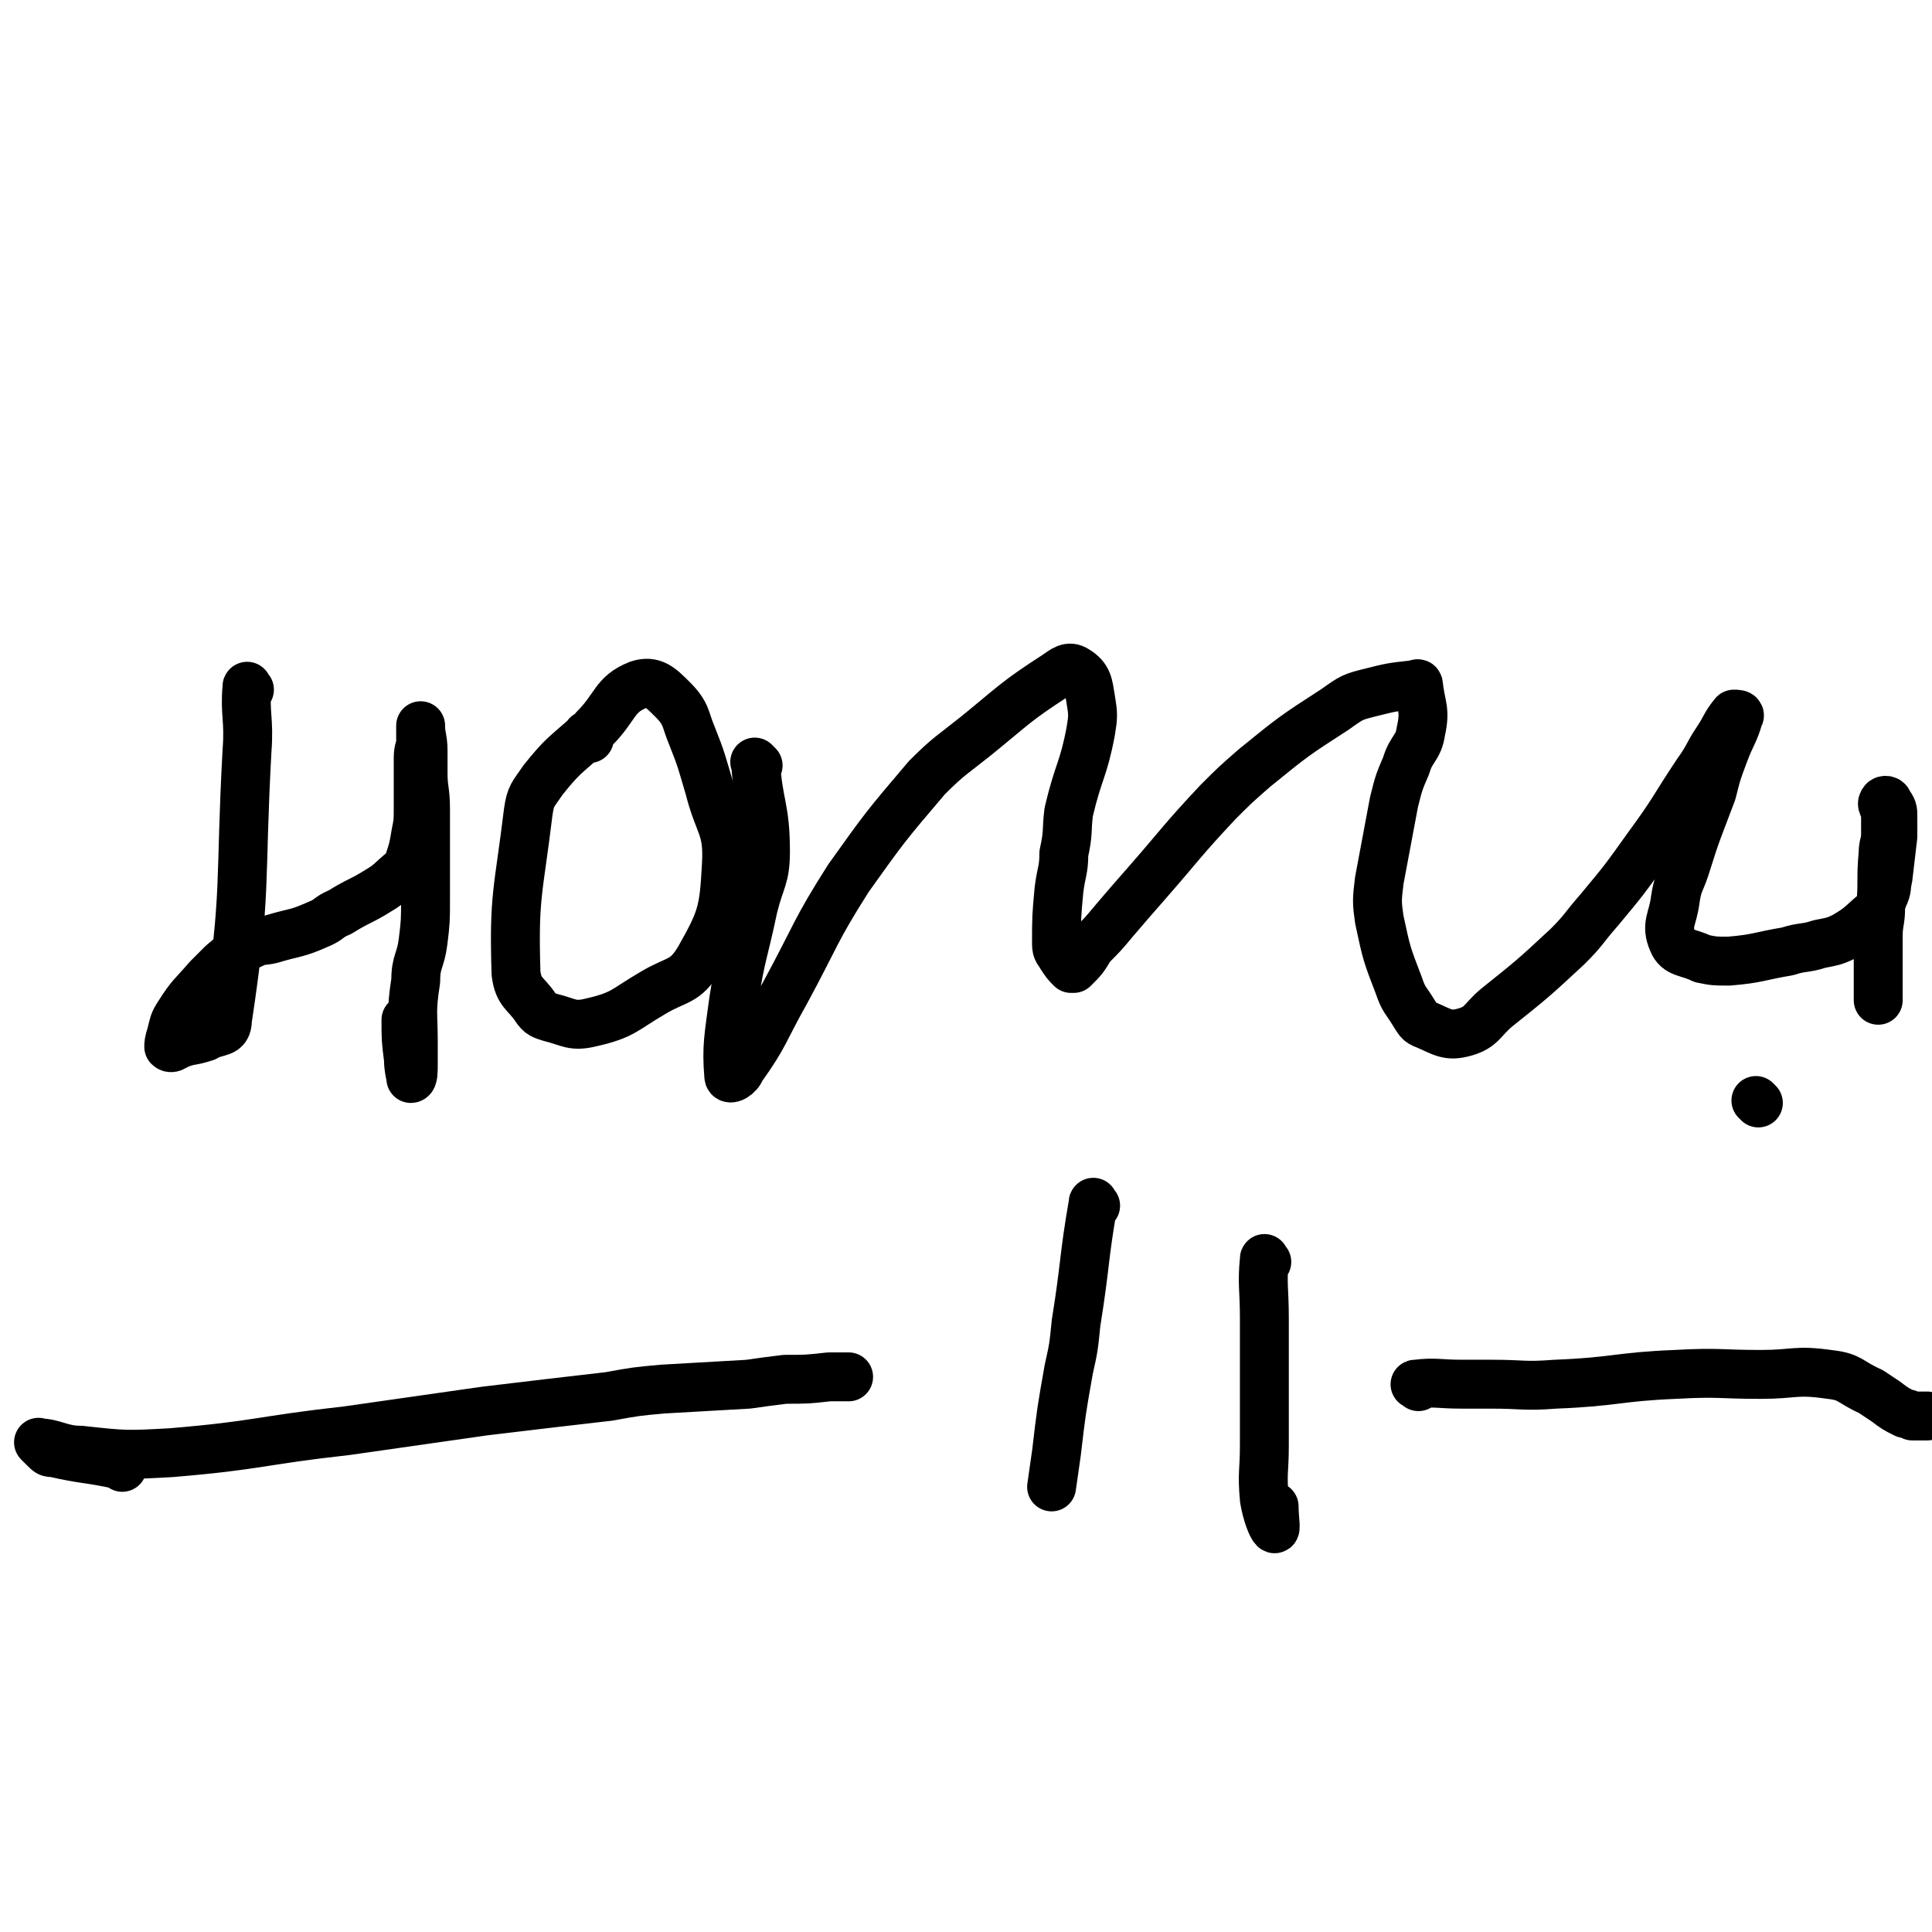
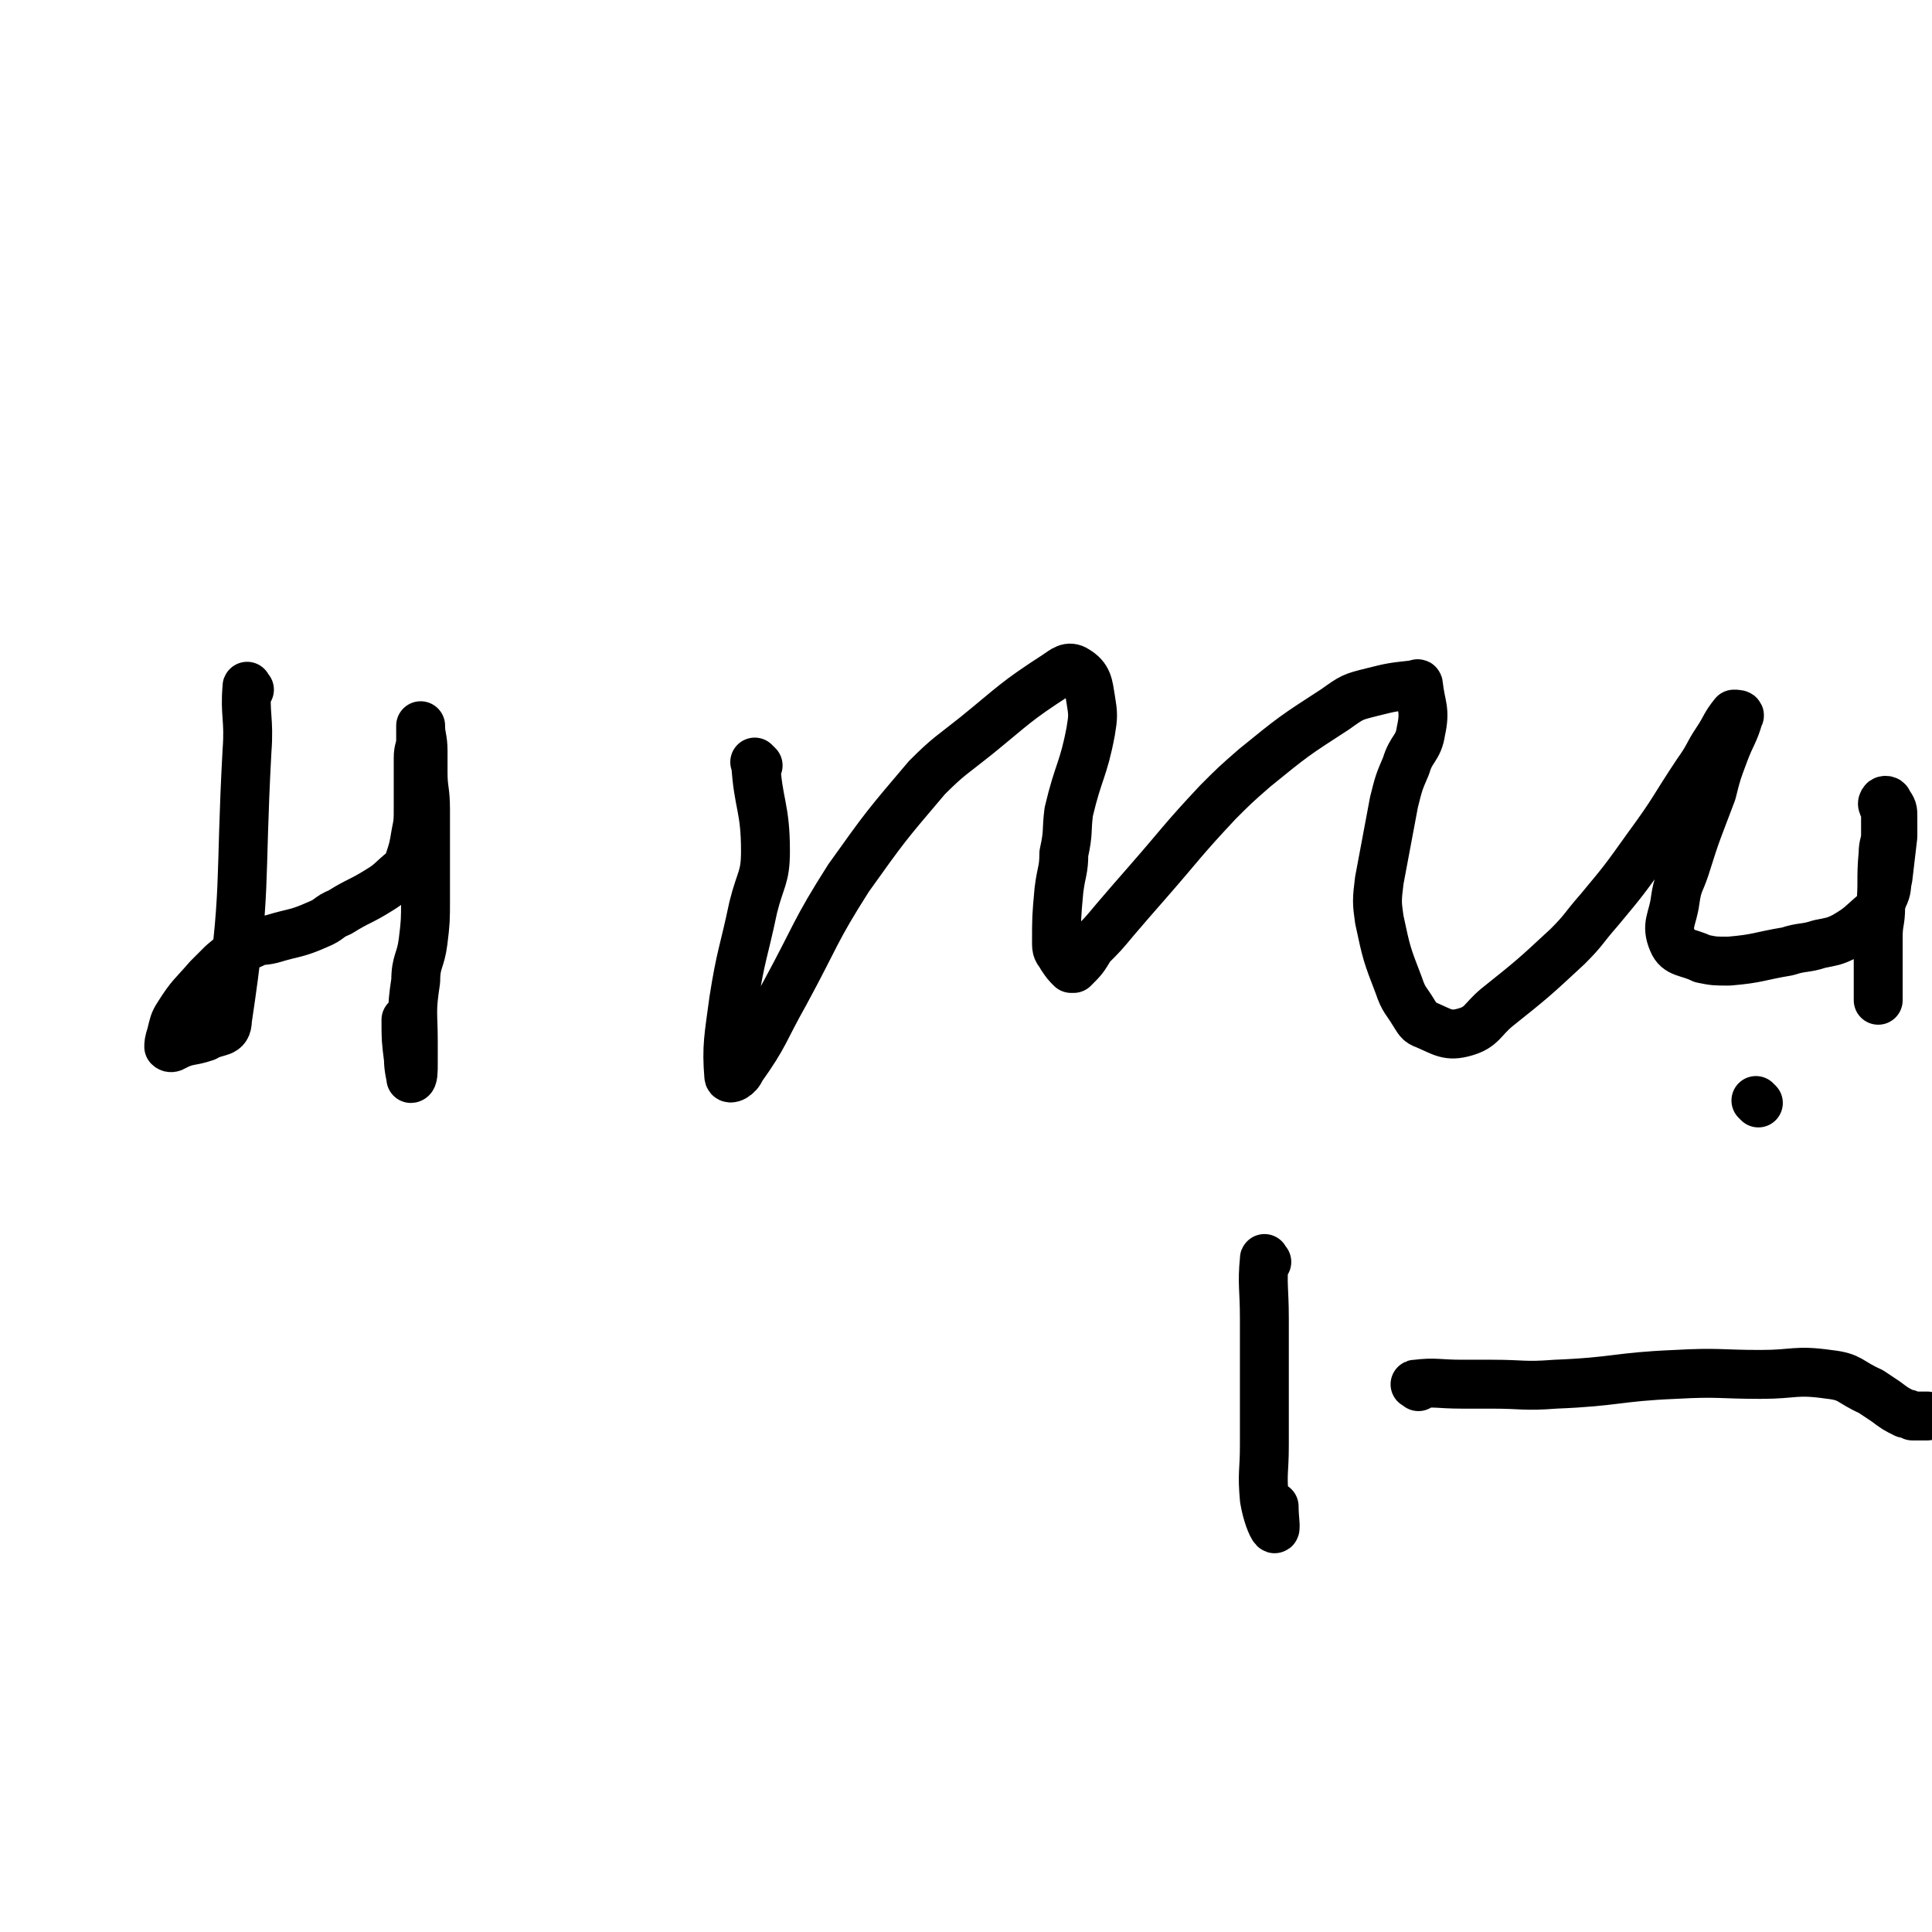
<svg xmlns="http://www.w3.org/2000/svg" viewBox="0 0 790 790" version="1.1">
  <g fill="none" stroke="#000000" stroke-width="20" stroke-linecap="round" stroke-linejoin="round">
    <path d="M102,282c-1,-1 -1,-2 -1,-1 -1,11 1,13 0,26 -3,55 0,57 -8,110 0,6 -4,4 -9,7 -6,2 -6,1 -11,3 -2,1 -3,2 -4,1 0,-1 0,-2 1,-5 1,-4 1,-5 3,-8 5,-8 6,-8 12,-15 3,-3 3,-3 6,-6 5,-4 5,-5 12,-8 4,-2 4,-1 8,-2 10,-3 10,-2 19,-6 5,-2 4,-3 9,-5 8,-5 8,-4 16,-9 5,-3 5,-4 10,-8 1,-1 1,-1 2,-3 2,-6 2,-6 3,-12 1,-5 1,-5 1,-11 0,-10 0,-10 0,-20 0,-4 1,-4 1,-7 0,-3 0,-3 0,-5 0,-1 0,-2 0,-1 0,4 1,5 1,10 0,4 0,4 0,9 0,7 1,7 1,15 0,8 0,8 0,17 0,10 0,10 0,20 0,8 0,9 -1,17 -1,8 -3,8 -3,16 -2,13 -1,13 -1,25 0,5 0,5 0,9 0,3 0,6 -1,6 0,-1 -1,-4 -1,-8 -1,-8 -1,-8 -1,-16 " />
-     <path d="M241,302c-1,-1 -1,-2 -1,-1 -9,8 -10,8 -18,18 -4,6 -5,6 -6,13 -4,33 -6,34 -5,66 1,8 4,8 8,14 2,3 3,3 6,4 8,2 9,4 17,2 13,-3 13,-5 25,-12 10,-6 13,-4 19,-14 9,-16 10,-19 11,-38 1,-16 -3,-16 -7,-32 -3,-10 -3,-11 -7,-21 -3,-7 -2,-9 -8,-15 -5,-5 -8,-8 -14,-6 -10,4 -9,9 -18,18 " />
    <path d="M310,313c-1,-1 -2,-2 -1,-1 1,17 4,18 4,36 0,11 -2,11 -5,23 -4,19 -5,19 -8,38 -2,15 -3,19 -2,31 0,2 4,0 5,-3 10,-14 9,-15 18,-31 13,-24 12,-25 26,-47 15,-21 15,-21 32,-41 9,-9 10,-9 20,-17 16,-13 16,-14 33,-25 3,-2 5,-4 8,-2 5,3 5,6 6,12 1,6 1,7 0,13 -3,16 -5,16 -9,33 -1,8 0,8 -2,17 0,7 -1,7 -2,15 -1,11 -1,11 -1,22 0,3 1,3 2,5 2,3 2,3 4,5 0,0 0,0 1,0 4,-4 4,-4 7,-9 5,-5 5,-5 10,-11 6,-7 6,-7 13,-15 14,-16 14,-17 29,-33 7,-7 7,-7 15,-14 16,-13 16,-13 33,-24 7,-5 7,-5 15,-7 8,-2 8,-2 17,-3 1,0 2,-1 2,0 1,9 3,10 1,19 -1,7 -4,7 -6,14 -3,7 -3,7 -5,15 -3,16 -3,16 -6,32 -1,8 -1,9 0,16 3,14 3,14 8,27 2,6 3,6 6,11 2,3 2,4 5,5 7,3 9,5 16,3 7,-2 7,-5 13,-10 15,-12 15,-12 29,-25 7,-7 6,-7 13,-15 10,-12 10,-12 20,-26 11,-15 10,-15 20,-30 5,-7 4,-7 8,-13 4,-6 3,-6 7,-11 1,0 3,0 2,1 -2,7 -3,7 -6,15 -3,8 -3,8 -5,16 -6,16 -6,15 -11,31 -2,6 -3,6 -4,13 -1,8 -4,10 -1,17 2,5 6,4 12,7 5,1 5,1 11,1 12,-1 12,-2 24,-4 6,-2 7,-1 13,-3 5,-1 6,-1 10,-3 7,-4 7,-5 13,-10 2,-3 2,-3 3,-6 2,-4 1,-4 2,-8 1,-8 1,-9 2,-17 0,-4 0,-4 0,-8 0,-3 0,-3 -2,-6 0,-1 -2,-1 -2,0 -1,1 1,2 1,6 0,3 0,3 0,7 0,4 -1,4 -1,8 -1,11 0,11 -1,22 0,6 -1,6 -1,12 0,4 0,4 0,9 0,6 0,6 0,11 0,2 0,2 0,3 0,1 0,1 0,3 " />
-     <path d="M50,600c-1,-1 -1,-1 -1,-1 -14,-3 -14,-2 -27,-5 -2,0 -2,0 -4,-2 -1,-1 -3,-3 -2,-2 6,0 9,3 17,3 18,2 19,2 37,1 36,-3 36,-5 72,-9 28,-4 28,-4 56,-8 25,-3 25,-3 51,-6 11,-2 11,-2 22,-3 17,-1 17,-1 35,-2 7,-1 7,-1 15,-2 9,0 9,0 18,-1 1,0 1,0 3,0 2,0 2,0 3,0 0,0 0,0 1,0 0,0 0,0 0,0 1,0 1,0 1,0 " />
-     <path d="M448,493c-1,-1 -1,-2 -1,-1 -4,23 -3,24 -7,49 -1,10 -1,10 -3,19 -3,17 -3,17 -5,34 -1,7 -1,7 -2,14 " />
    <path d="M518,516c-1,-1 -1,-2 -1,-1 -1,10 0,12 0,24 0,7 0,7 0,15 0,18 0,18 0,37 0,11 -1,11 0,22 1,6 3,11 4,12 1,1 0,-4 0,-9 " />
    <path d="M580,567c-1,-1 -2,-1 -1,-1 8,-1 9,0 19,0 6,0 6,0 12,0 13,0 13,1 26,0 25,-1 25,-3 49,-4 18,-1 18,0 35,0 14,0 14,-2 28,0 9,1 8,3 17,7 3,2 3,2 6,4 4,3 4,3 8,5 1,0 1,0 3,1 3,0 3,0 6,0 0,0 -1,0 -1,0 " />
    <path d="M719,451c-1,-1 -1,-1 -1,-1 " />
  </g>
</svg>